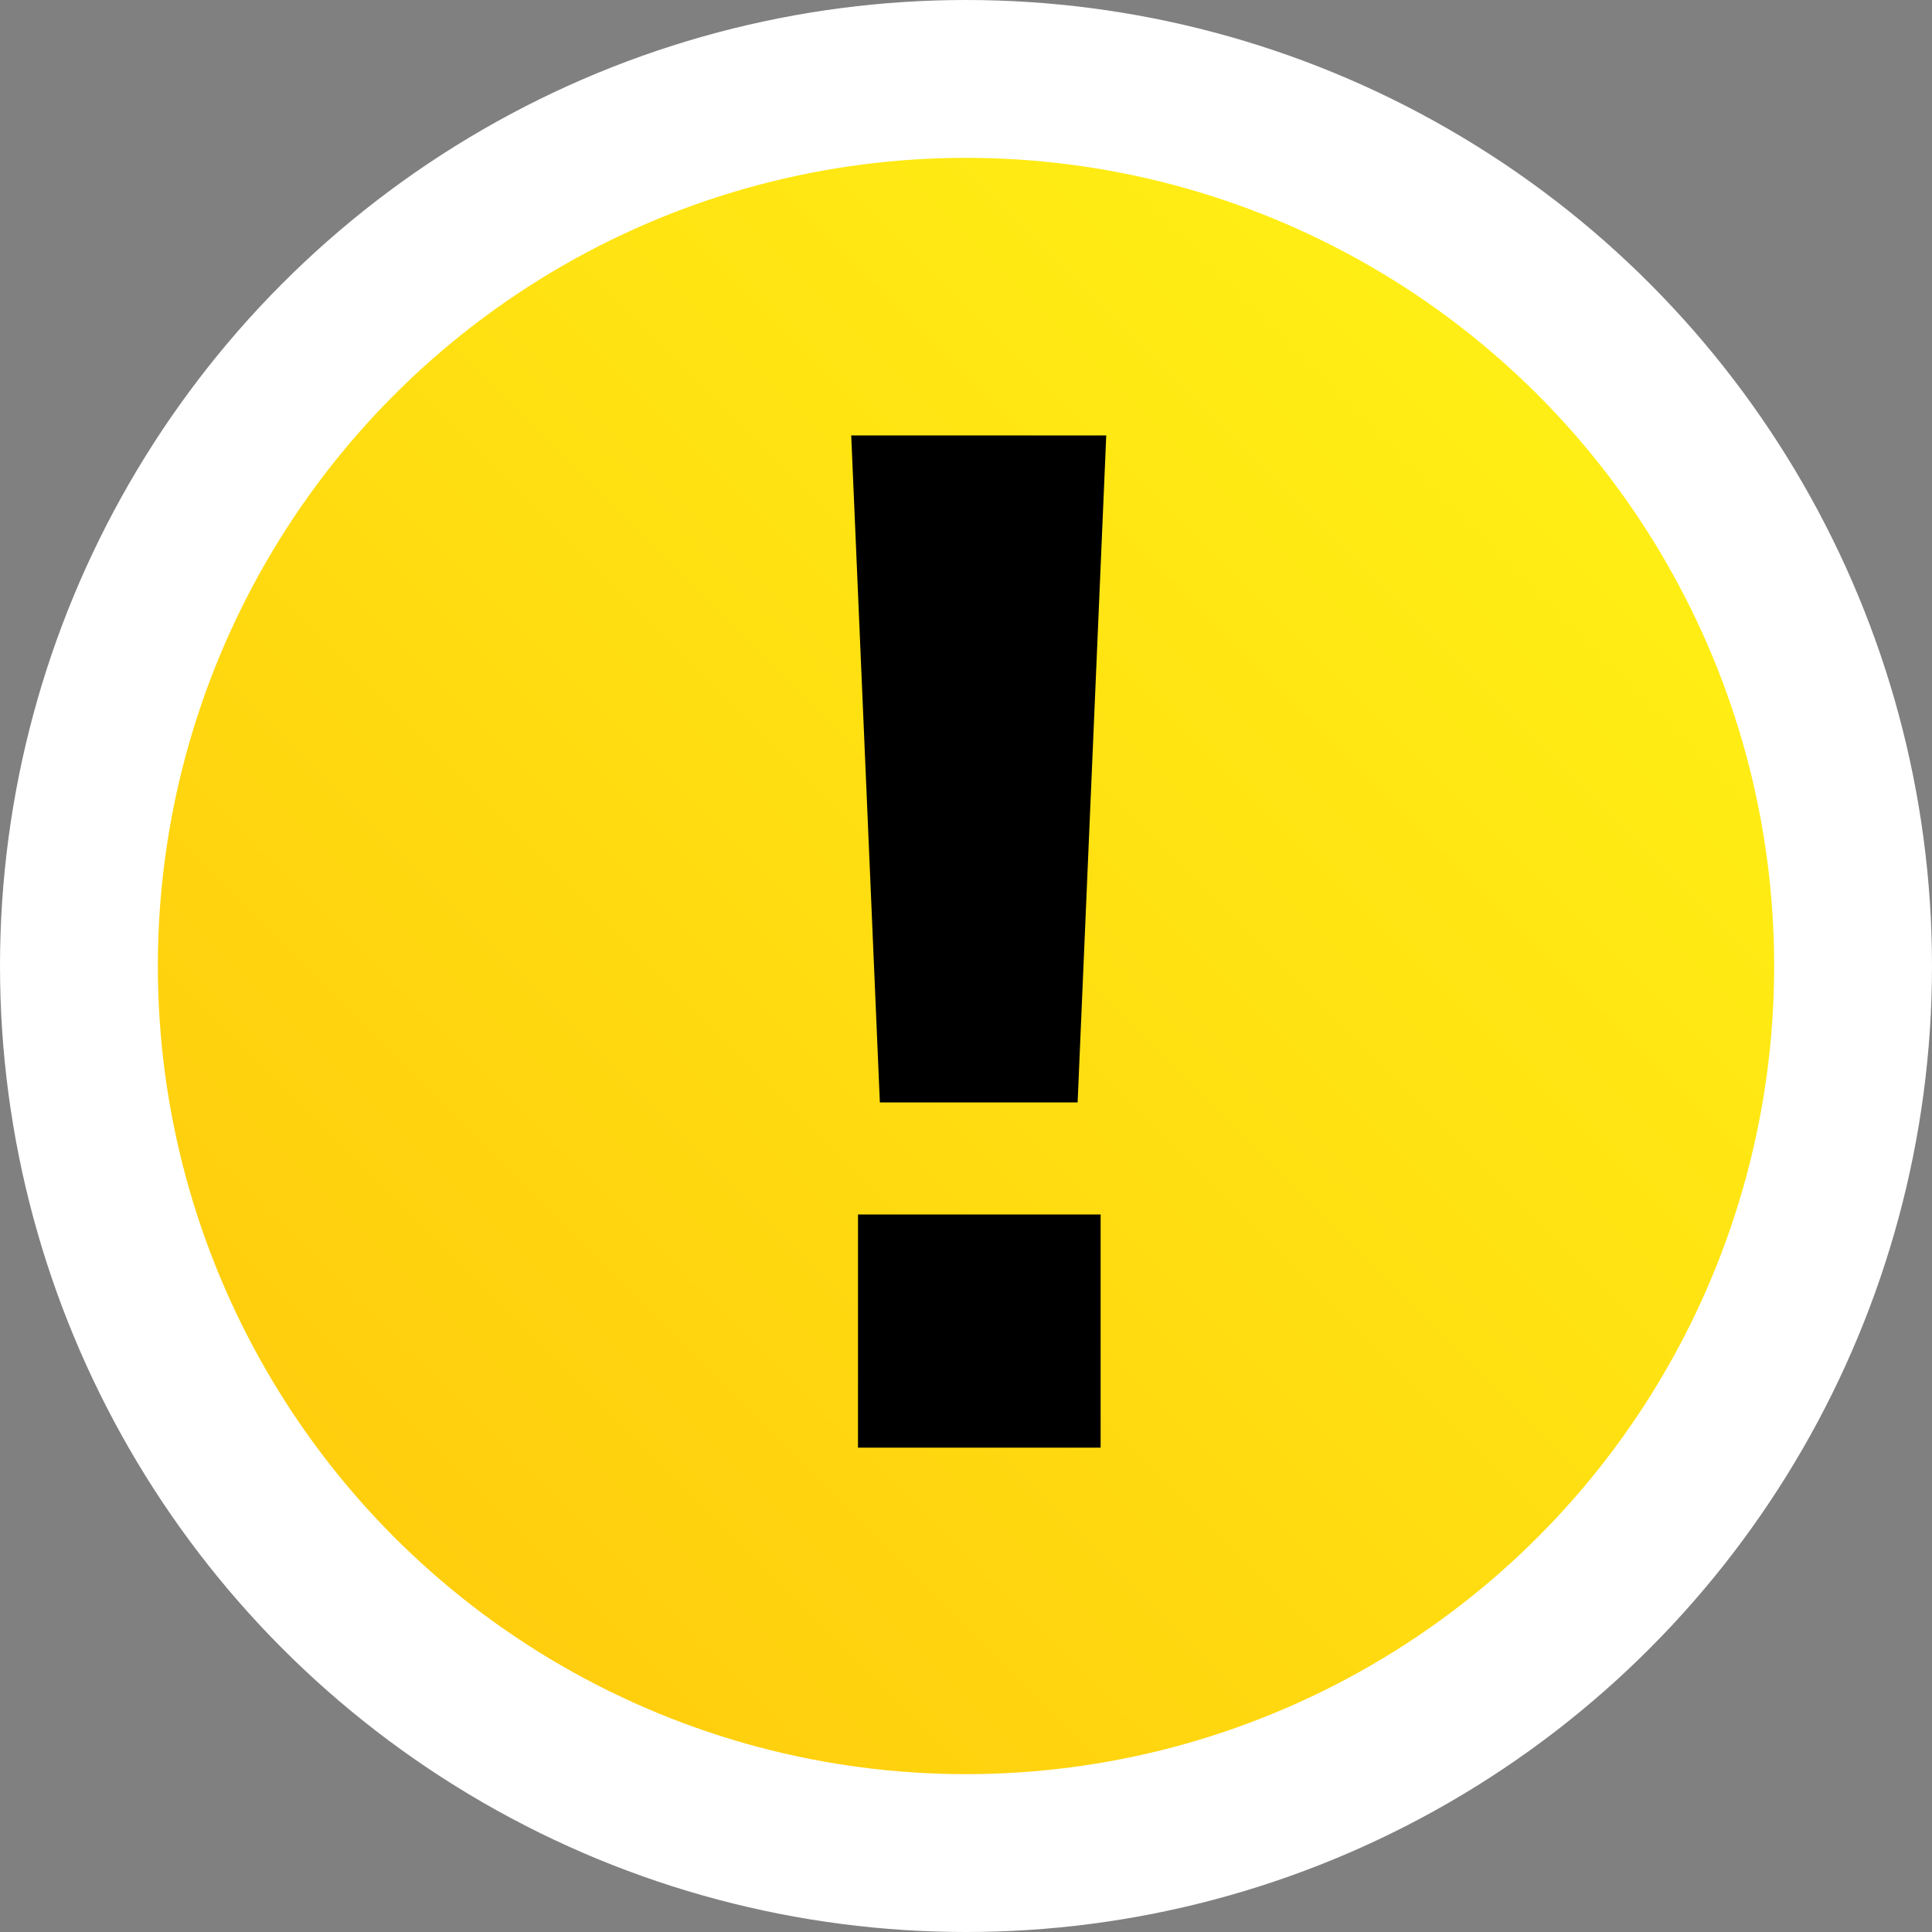
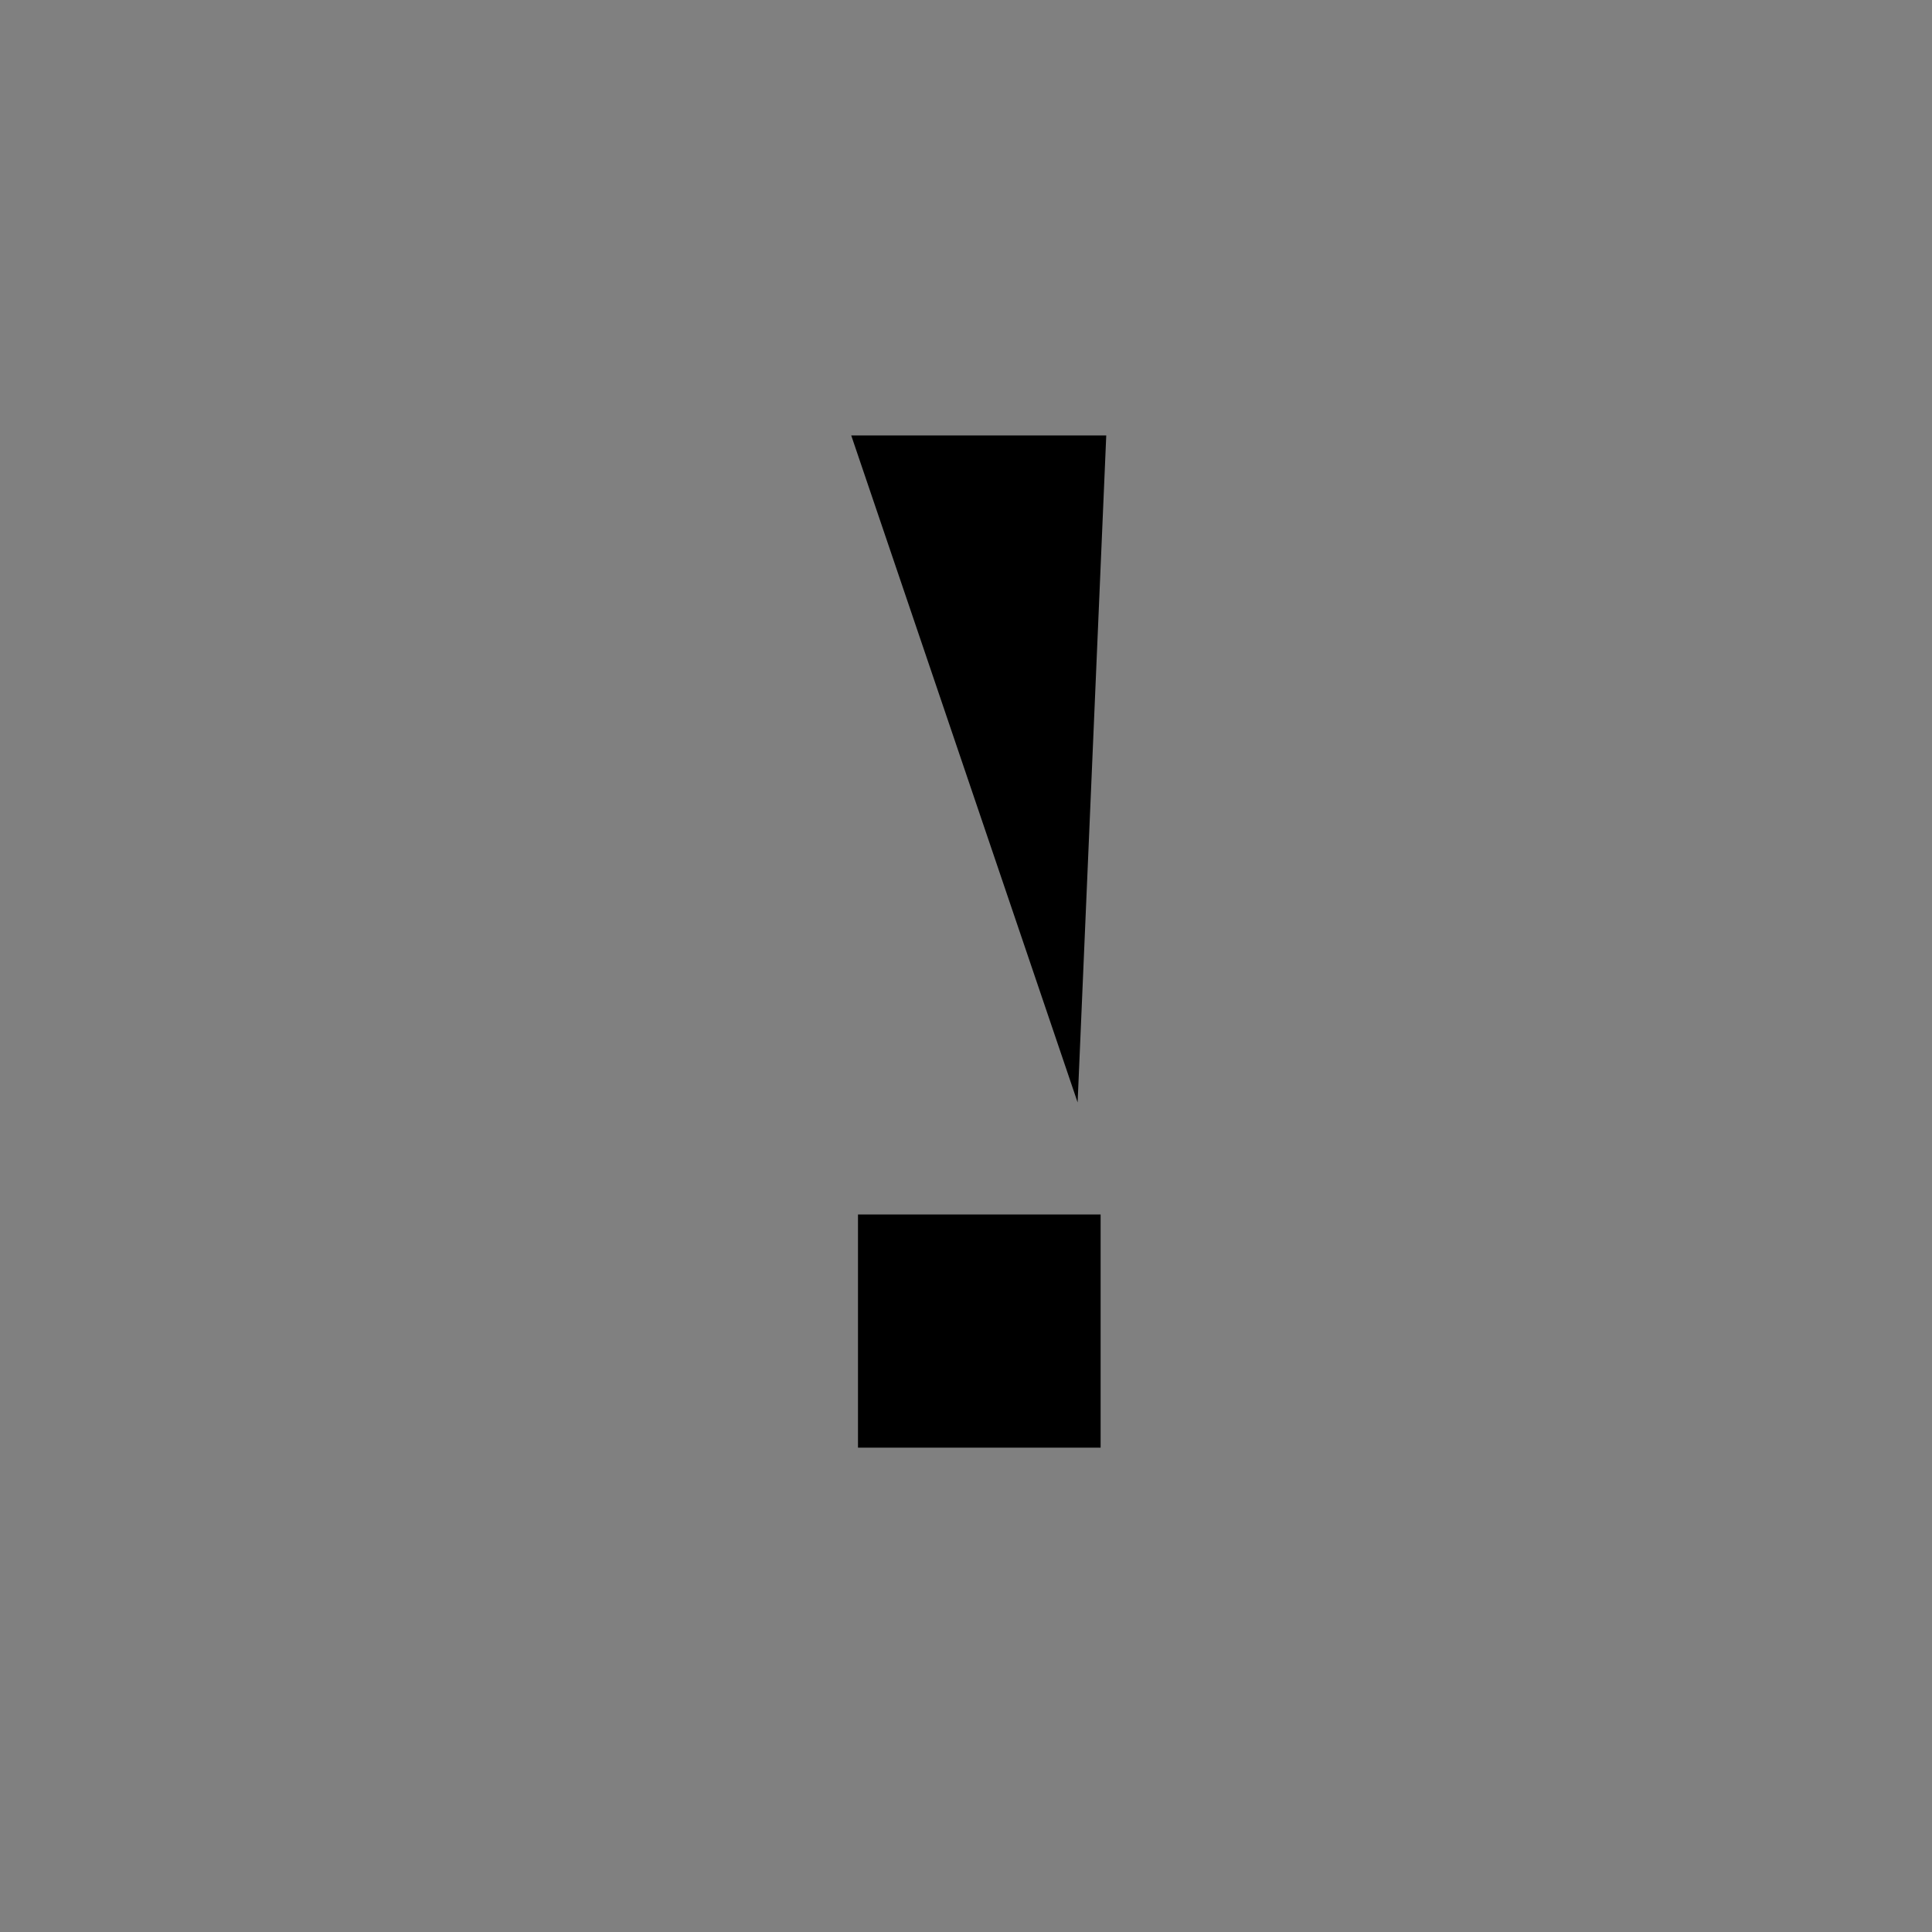
<svg xmlns="http://www.w3.org/2000/svg" id="Capa_1" data-name="Capa 1" viewBox="0 0 85.68 85.68">
  <rect x="0" y="0" width="85.68" height="85.68" fill="#808080" stroke="none" />
  <defs>
    <style>.cls-1{stroke:#fff;stroke-miterlimit:10;stroke-width:7px;fill:url(#Degradado_sin_nombre_10);}</style>
    <linearGradient id="Degradado_sin_nombre_10" x1="22.65" y1="27.99" x2="78.28" y2="83.62" gradientTransform="matrix(1, 0, 0, -1, -7.62, 98.64)" gradientUnits="userSpaceOnUse">
      <stop offset="0" stop-color="#ffcc0d" />
      <stop offset="1" stop-color="#fff015" />
    </linearGradient>
  </defs>
  <title>EXCL-ACT</title>
-   <circle class="cls-1" cx="42.84" cy="42.84" r="39.34" />
-   <path d="M56.68,30.67,55.41,60.25H46.64L45.37,30.67Zm-.25,34.55V75.56H45.67V65.22Z" transform="translate(-7.62 -11.36)" />
+   <path d="M56.68,30.67,55.41,60.25L45.37,30.67Zm-.25,34.55V75.56H45.67V65.22Z" transform="translate(-7.62 -11.36)" />
</svg>